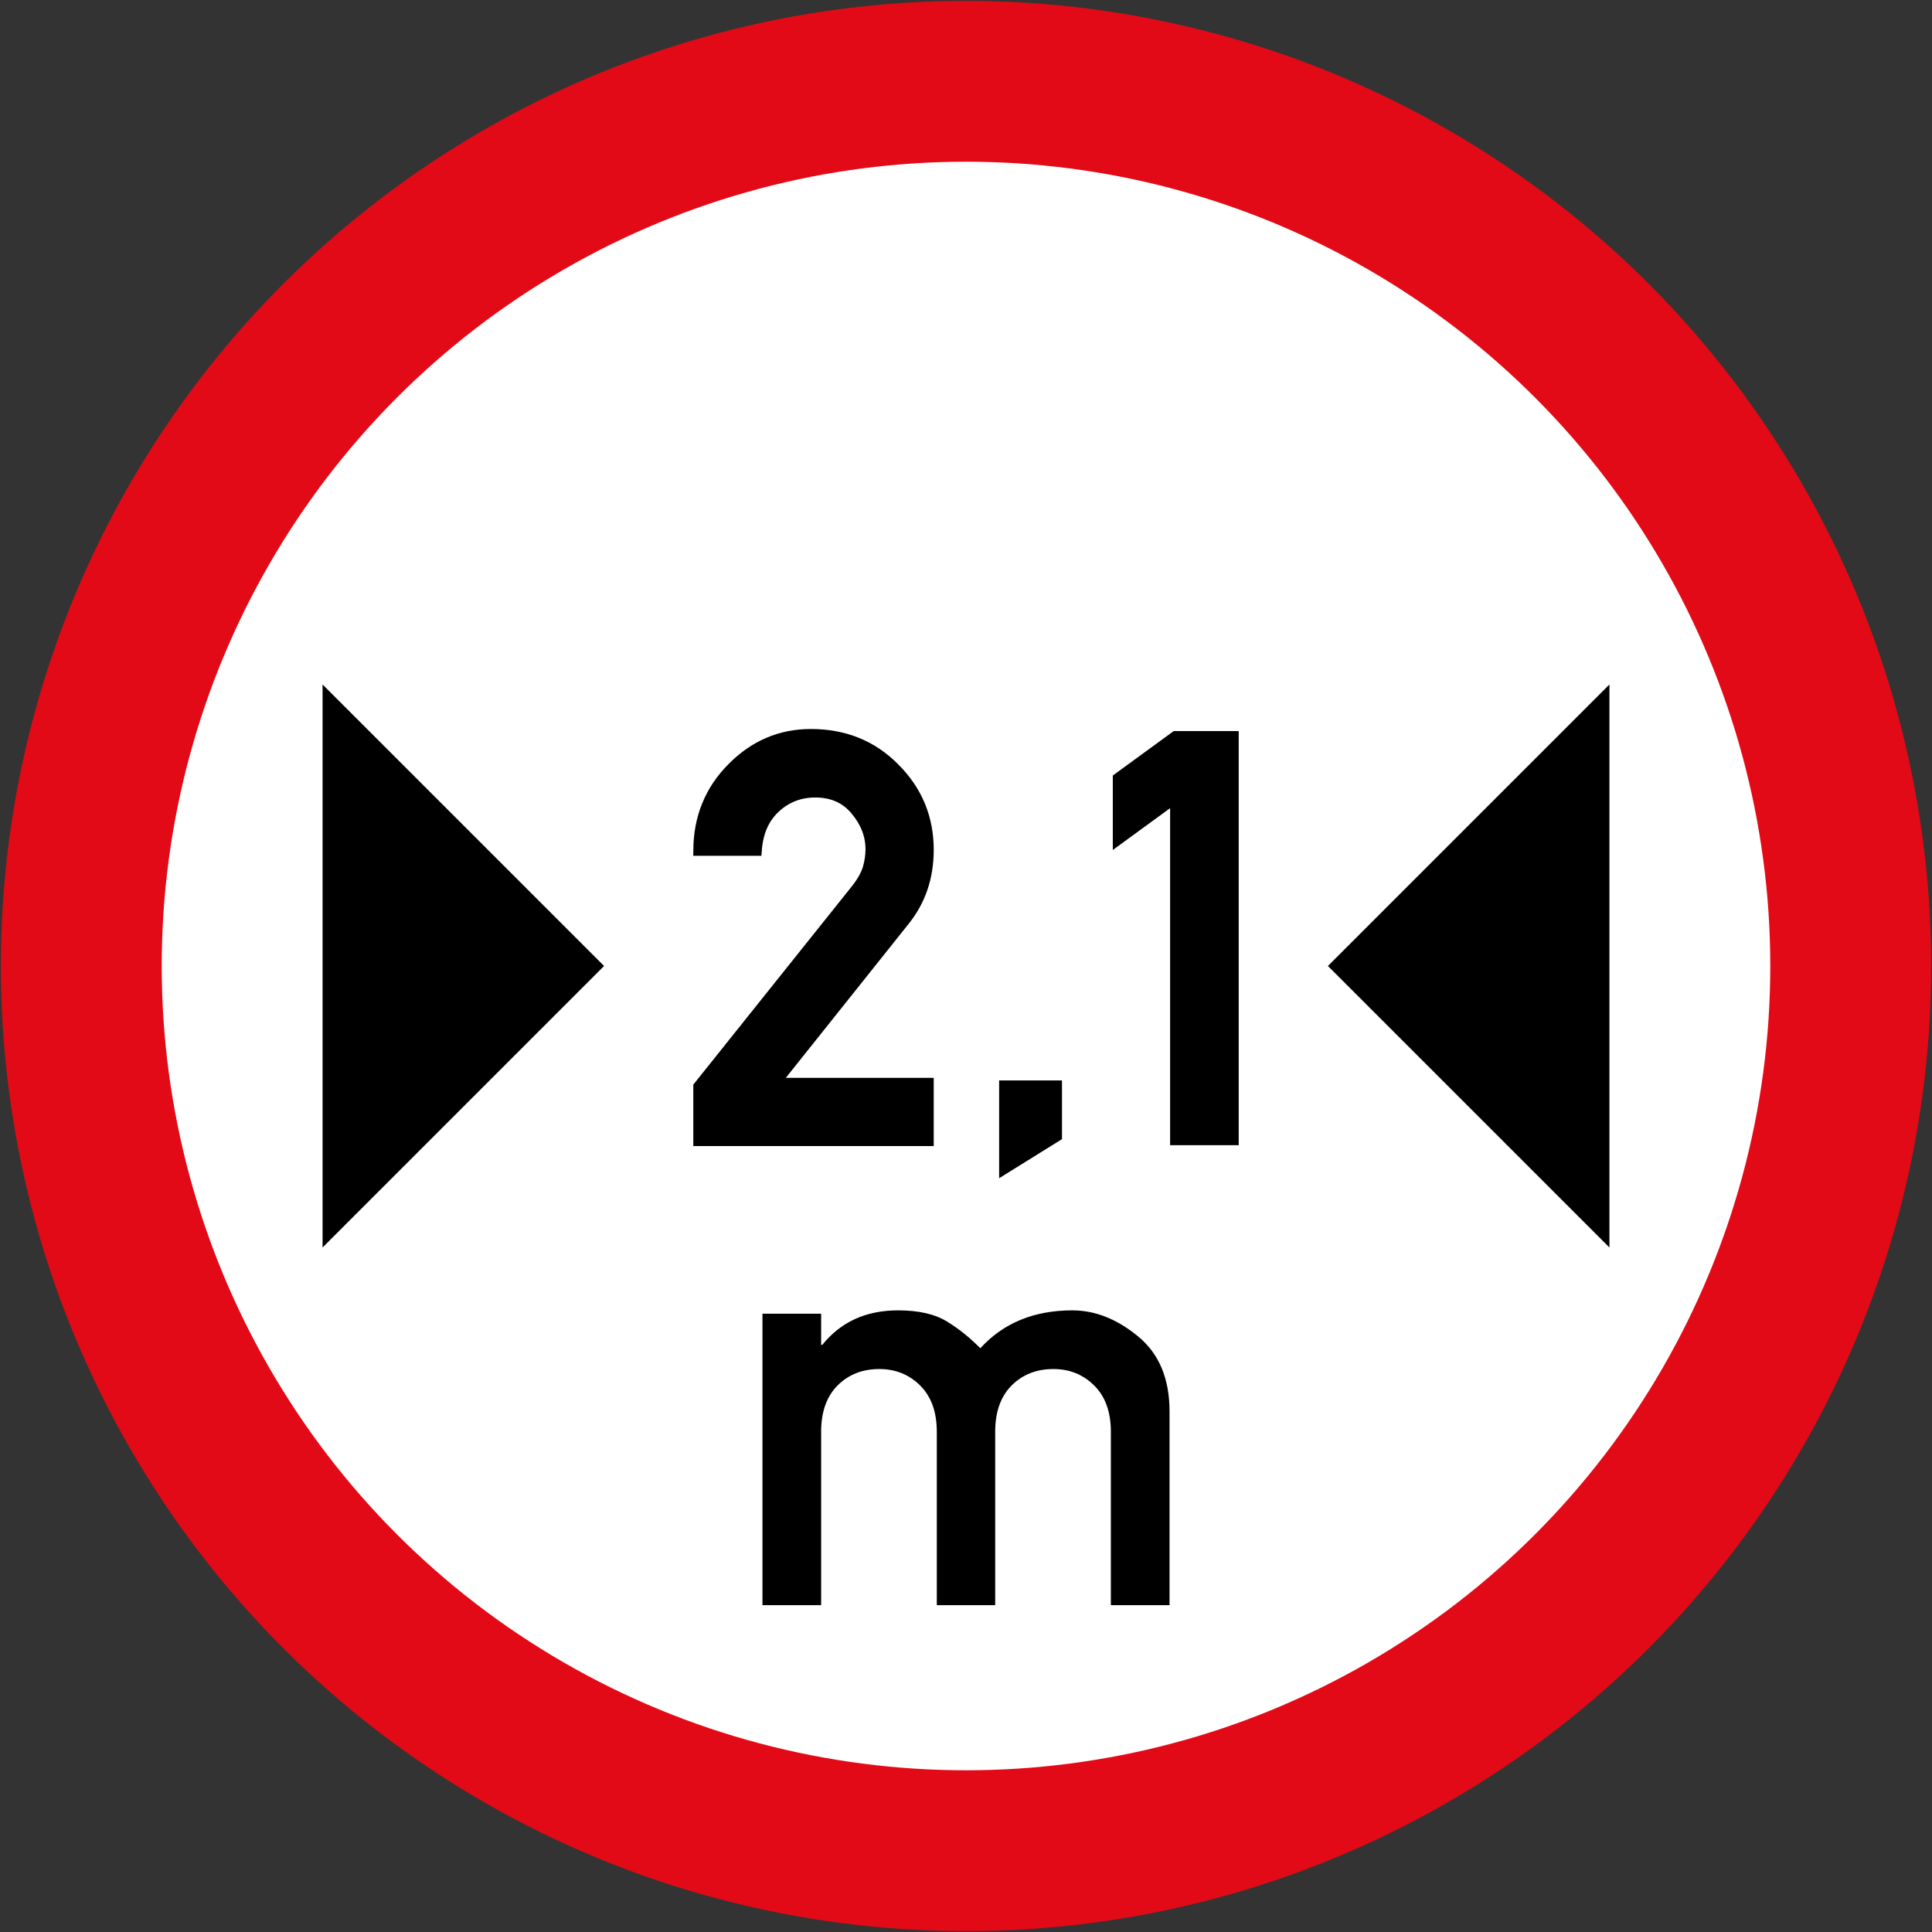
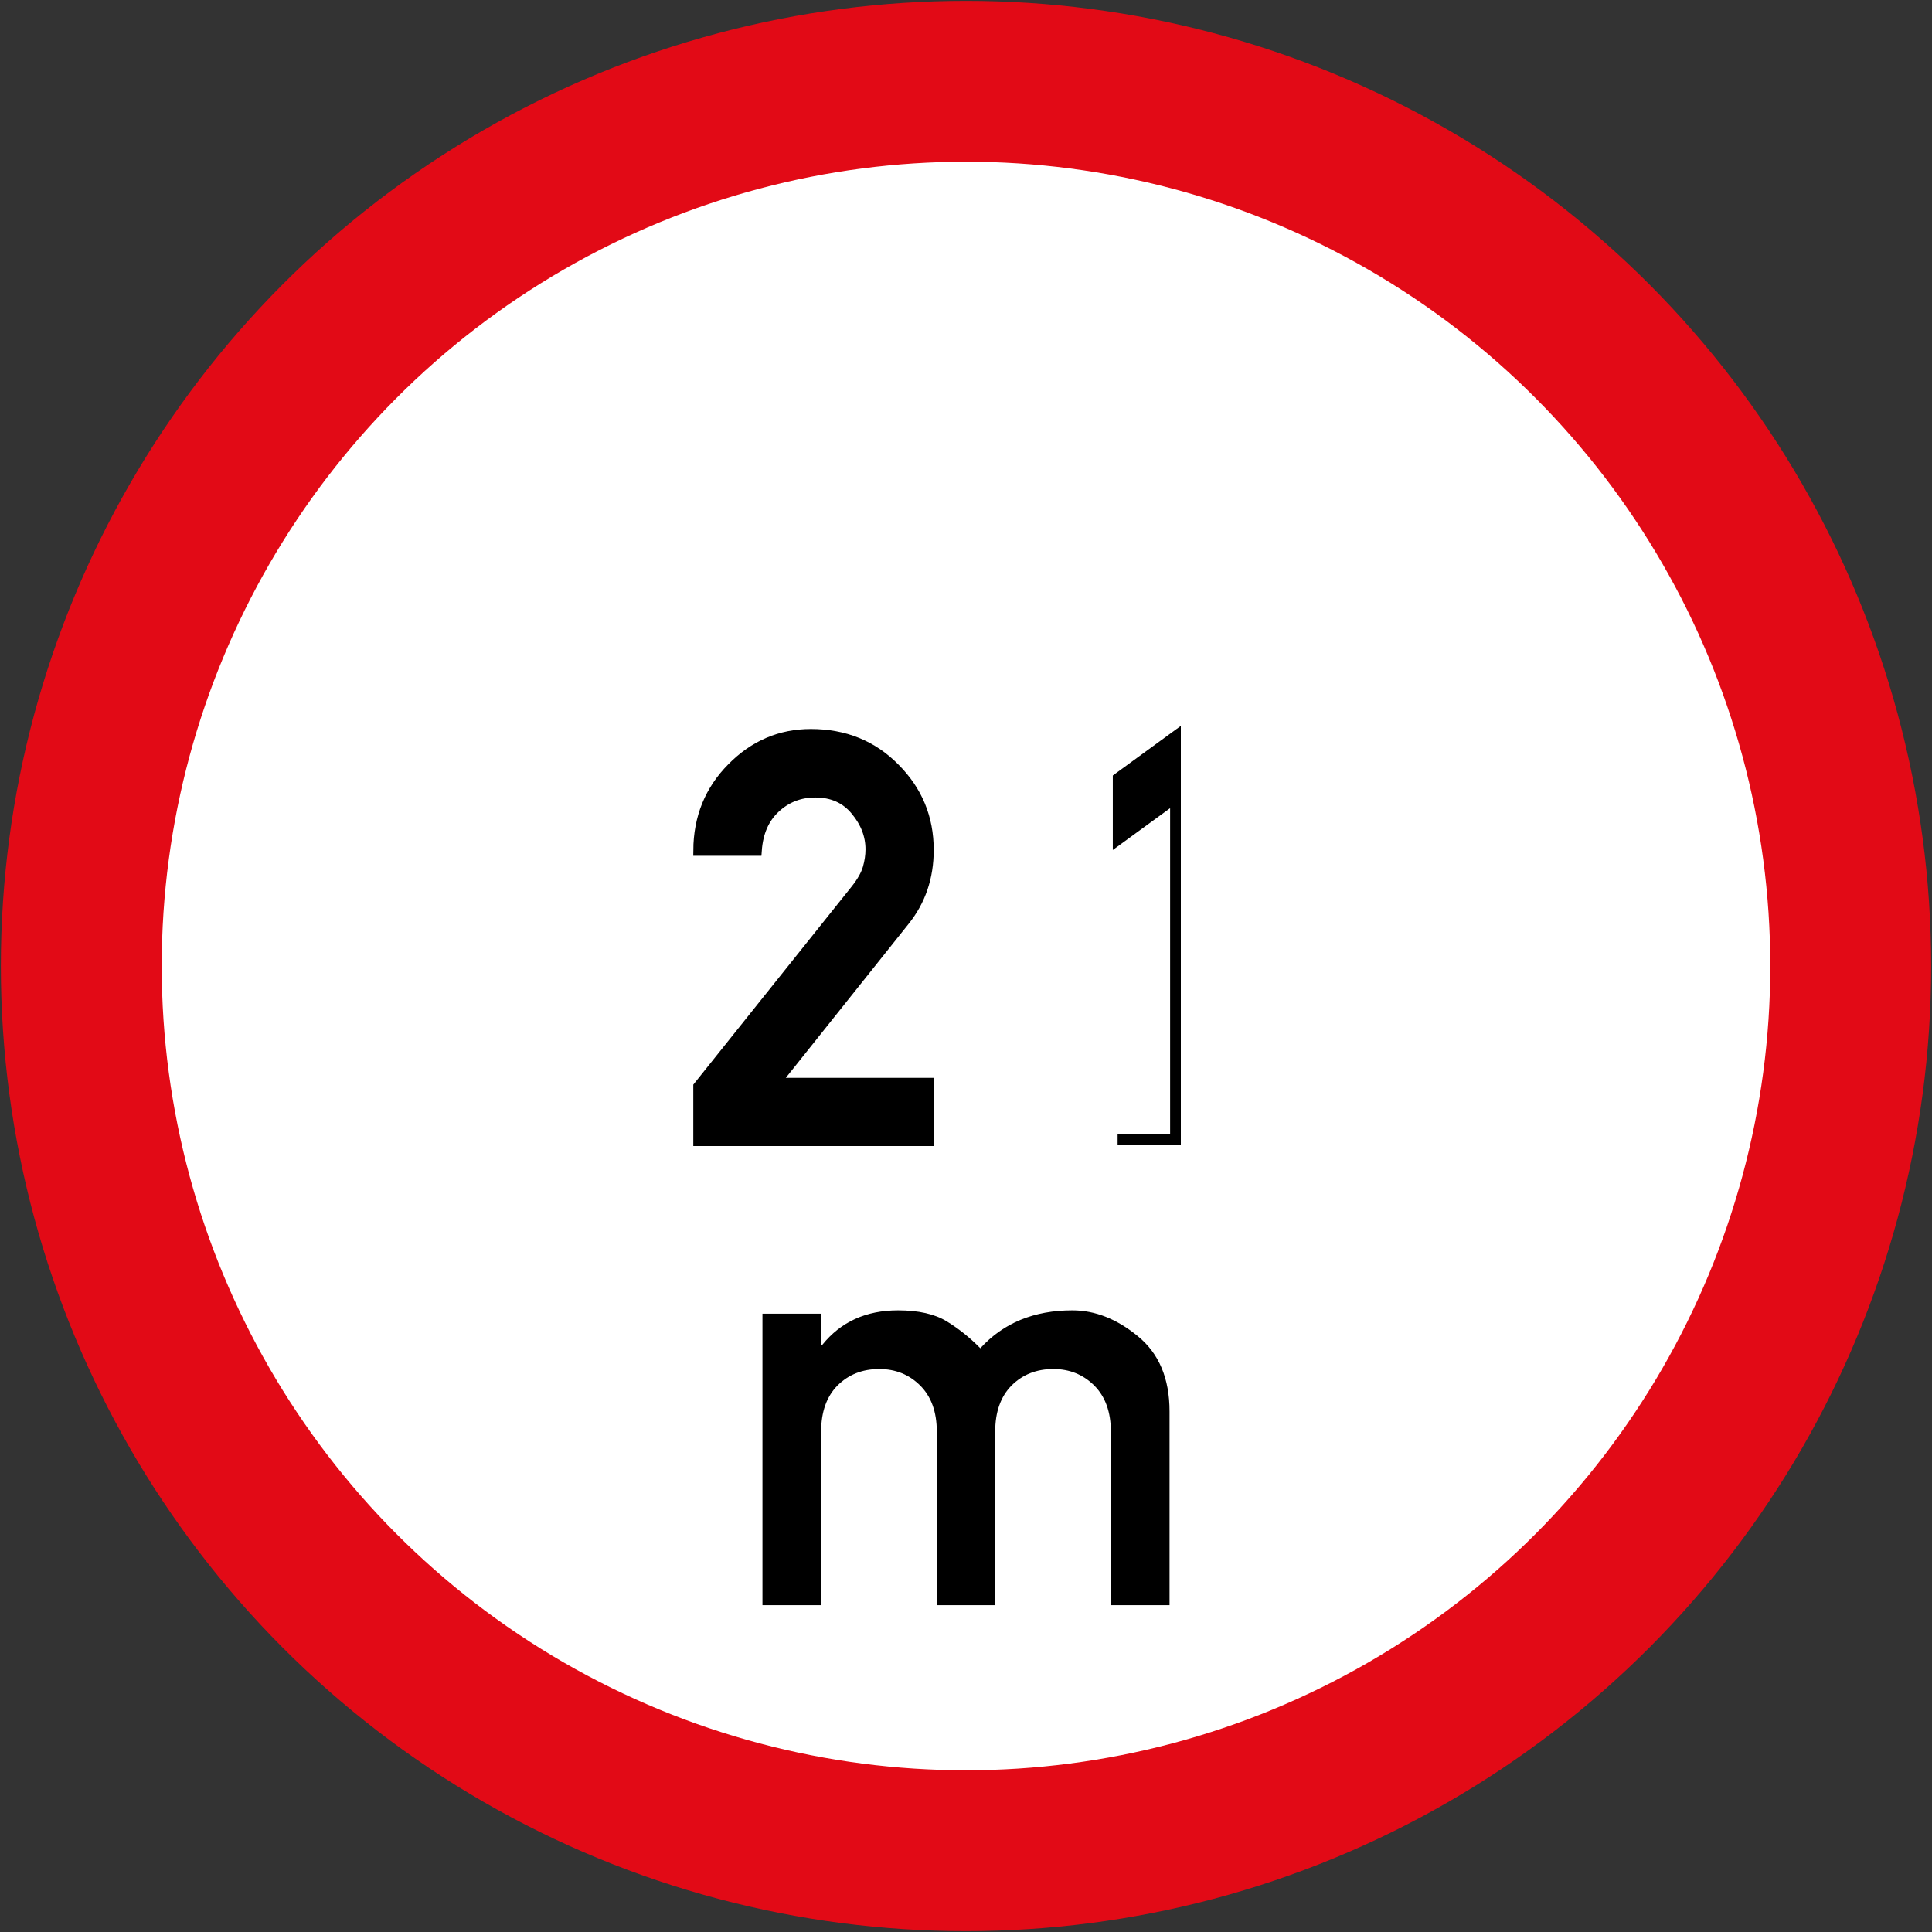
<svg xmlns="http://www.w3.org/2000/svg" width="900.8" height="900.8">
  <rect width="100%" height="100%" fill="#333333" stroke="none" />
  <g transform="translate(-213.659 3797.661)">
    <circle style="fill:#e20a16;fill-opacity:1;stroke:none;stroke-width:8.05;stroke-miterlimit:4;stroke-dasharray:none;stroke-opacity:1" cx="664.059" cy="-3347.262" r="450" />
    <circle cy="-3347.262" cx="664.059" style="fill:#fff;fill-opacity:1;stroke:none;stroke-width:8.05;stroke-miterlimit:4;stroke-dasharray:none;stroke-opacity:1" r="375" />
-     <path style="fill:#000;fill-opacity:1;stroke:none;stroke-width:8.05;stroke-miterlimit:4;stroke-dasharray:none;stroke-opacity:1" d="m364.059-3478.512 131.25 131.25-131.25 131.25zM964.059-3478.512l-131.25 131.25 131.25 131.25z" />
    <g style="font-style:normal;font-variant:normal;font-weight:400;font-stretch:normal;font-size:195.048px;line-height:125%;font-family:'DIN 1451 Mittelschrift';-inkscape-font-specification:'DIN 1451 Mittelschrift';letter-spacing:0;word-spacing:0;fill:#000;fill-opacity:1;stroke:none;stroke-width:1px;stroke-linecap:butt;stroke-linejoin:miter;stroke-opacity:1">
      <path d="M271.627-1793.23v-135.87h27.357v14.53h.524c8.64-10.734 20.42-16.1 35.342-16.1 9.512 0 17.06 1.701 22.645 5.105 5.585 3.403 10.821 7.591 15.708 12.566 10.733-11.781 25.045-17.671 42.934-17.671 10.559 0 20.725 4.014 30.499 12.042 9.86 8.028 14.791 19.722 14.791 35.08v90.318H434.07v-80.893c0-9.163-2.575-16.319-7.723-21.467-5.149-5.149-11.52-7.723-19.111-7.723-7.854 0-14.355 2.574-19.504 7.723-5.061 5.148-7.592 12.304-7.592 21.467v80.893h-27.226v-80.893c0-9.163-2.574-16.319-7.723-21.467-5.149-5.149-11.519-7.723-19.111-7.723-7.854 0-14.355 2.574-19.504 7.723-5.06 5.148-7.592 12.304-7.592 21.467v80.893z" style="fill:#000;stroke:none" transform="translate(297.532 -1256.031)" />
    </g>
-     <path style="font-style:normal;font-variant:normal;font-weight:400;font-stretch:normal;font-size:32px;line-height:125%;font-family:'DIN 1451 Mittelschrift';-inkscape-font-specification:'DIN 1451 Mittelschrift';letter-spacing:0;word-spacing:0;fill:#000;fill-opacity:1;stroke:#000;stroke-width:5;stroke-linecap:butt;stroke-linejoin:miter;stroke-miterlimit:4;stroke-dasharray:none;stroke-opacity:1" d="M539.409-3265.807v-25.26l73.462-91.892q4.253-5.414 5.542-9.925 1.288-4.51 1.288-8.764 0-9.794-6.96-18.172-6.959-8.505-18.945-8.505-10.954 0-18.816 7.346-7.733 7.217-8.635 19.848h-26.936q.128-22.813 15.594-38.407 15.466-15.723 36.731-15.723 23.457 0 39.051 15.852 15.724 15.724 15.724 38.02 0 19.074-11.213 32.993l-60.445 75.782h71.658v26.807h-107.1zM761.728-3266.207v-159.559l-26.722 19.493v-28.53l26.722-19.493h26.98v188.09h-26.98z" />
-     <path d="M679.509-3293.911v45.6l29.3-18.22v-27.38z" style="fill:#000;fill-opacity:1;fill-rule:nonzero;stroke:none" />
+     <path style="font-style:normal;font-variant:normal;font-weight:400;font-stretch:normal;font-size:32px;line-height:125%;font-family:'DIN 1451 Mittelschrift';-inkscape-font-specification:'DIN 1451 Mittelschrift';letter-spacing:0;word-spacing:0;fill:#000;fill-opacity:1;stroke:#000;stroke-width:5;stroke-linecap:butt;stroke-linejoin:miter;stroke-miterlimit:4;stroke-dasharray:none;stroke-opacity:1" d="M539.409-3265.807v-25.26l73.462-91.892q4.253-5.414 5.542-9.925 1.288-4.51 1.288-8.764 0-9.794-6.96-18.172-6.959-8.505-18.945-8.505-10.954 0-18.816 7.346-7.733 7.217-8.635 19.848h-26.936q.128-22.813 15.594-38.407 15.466-15.723 36.731-15.723 23.457 0 39.051 15.852 15.724 15.724 15.724 38.02 0 19.074-11.213 32.993l-60.445 75.782h71.658v26.807h-107.1zM761.728-3266.207v-159.559l-26.722 19.493v-28.53l26.722-19.493v188.09h-26.98z" />
  </g>
</svg>